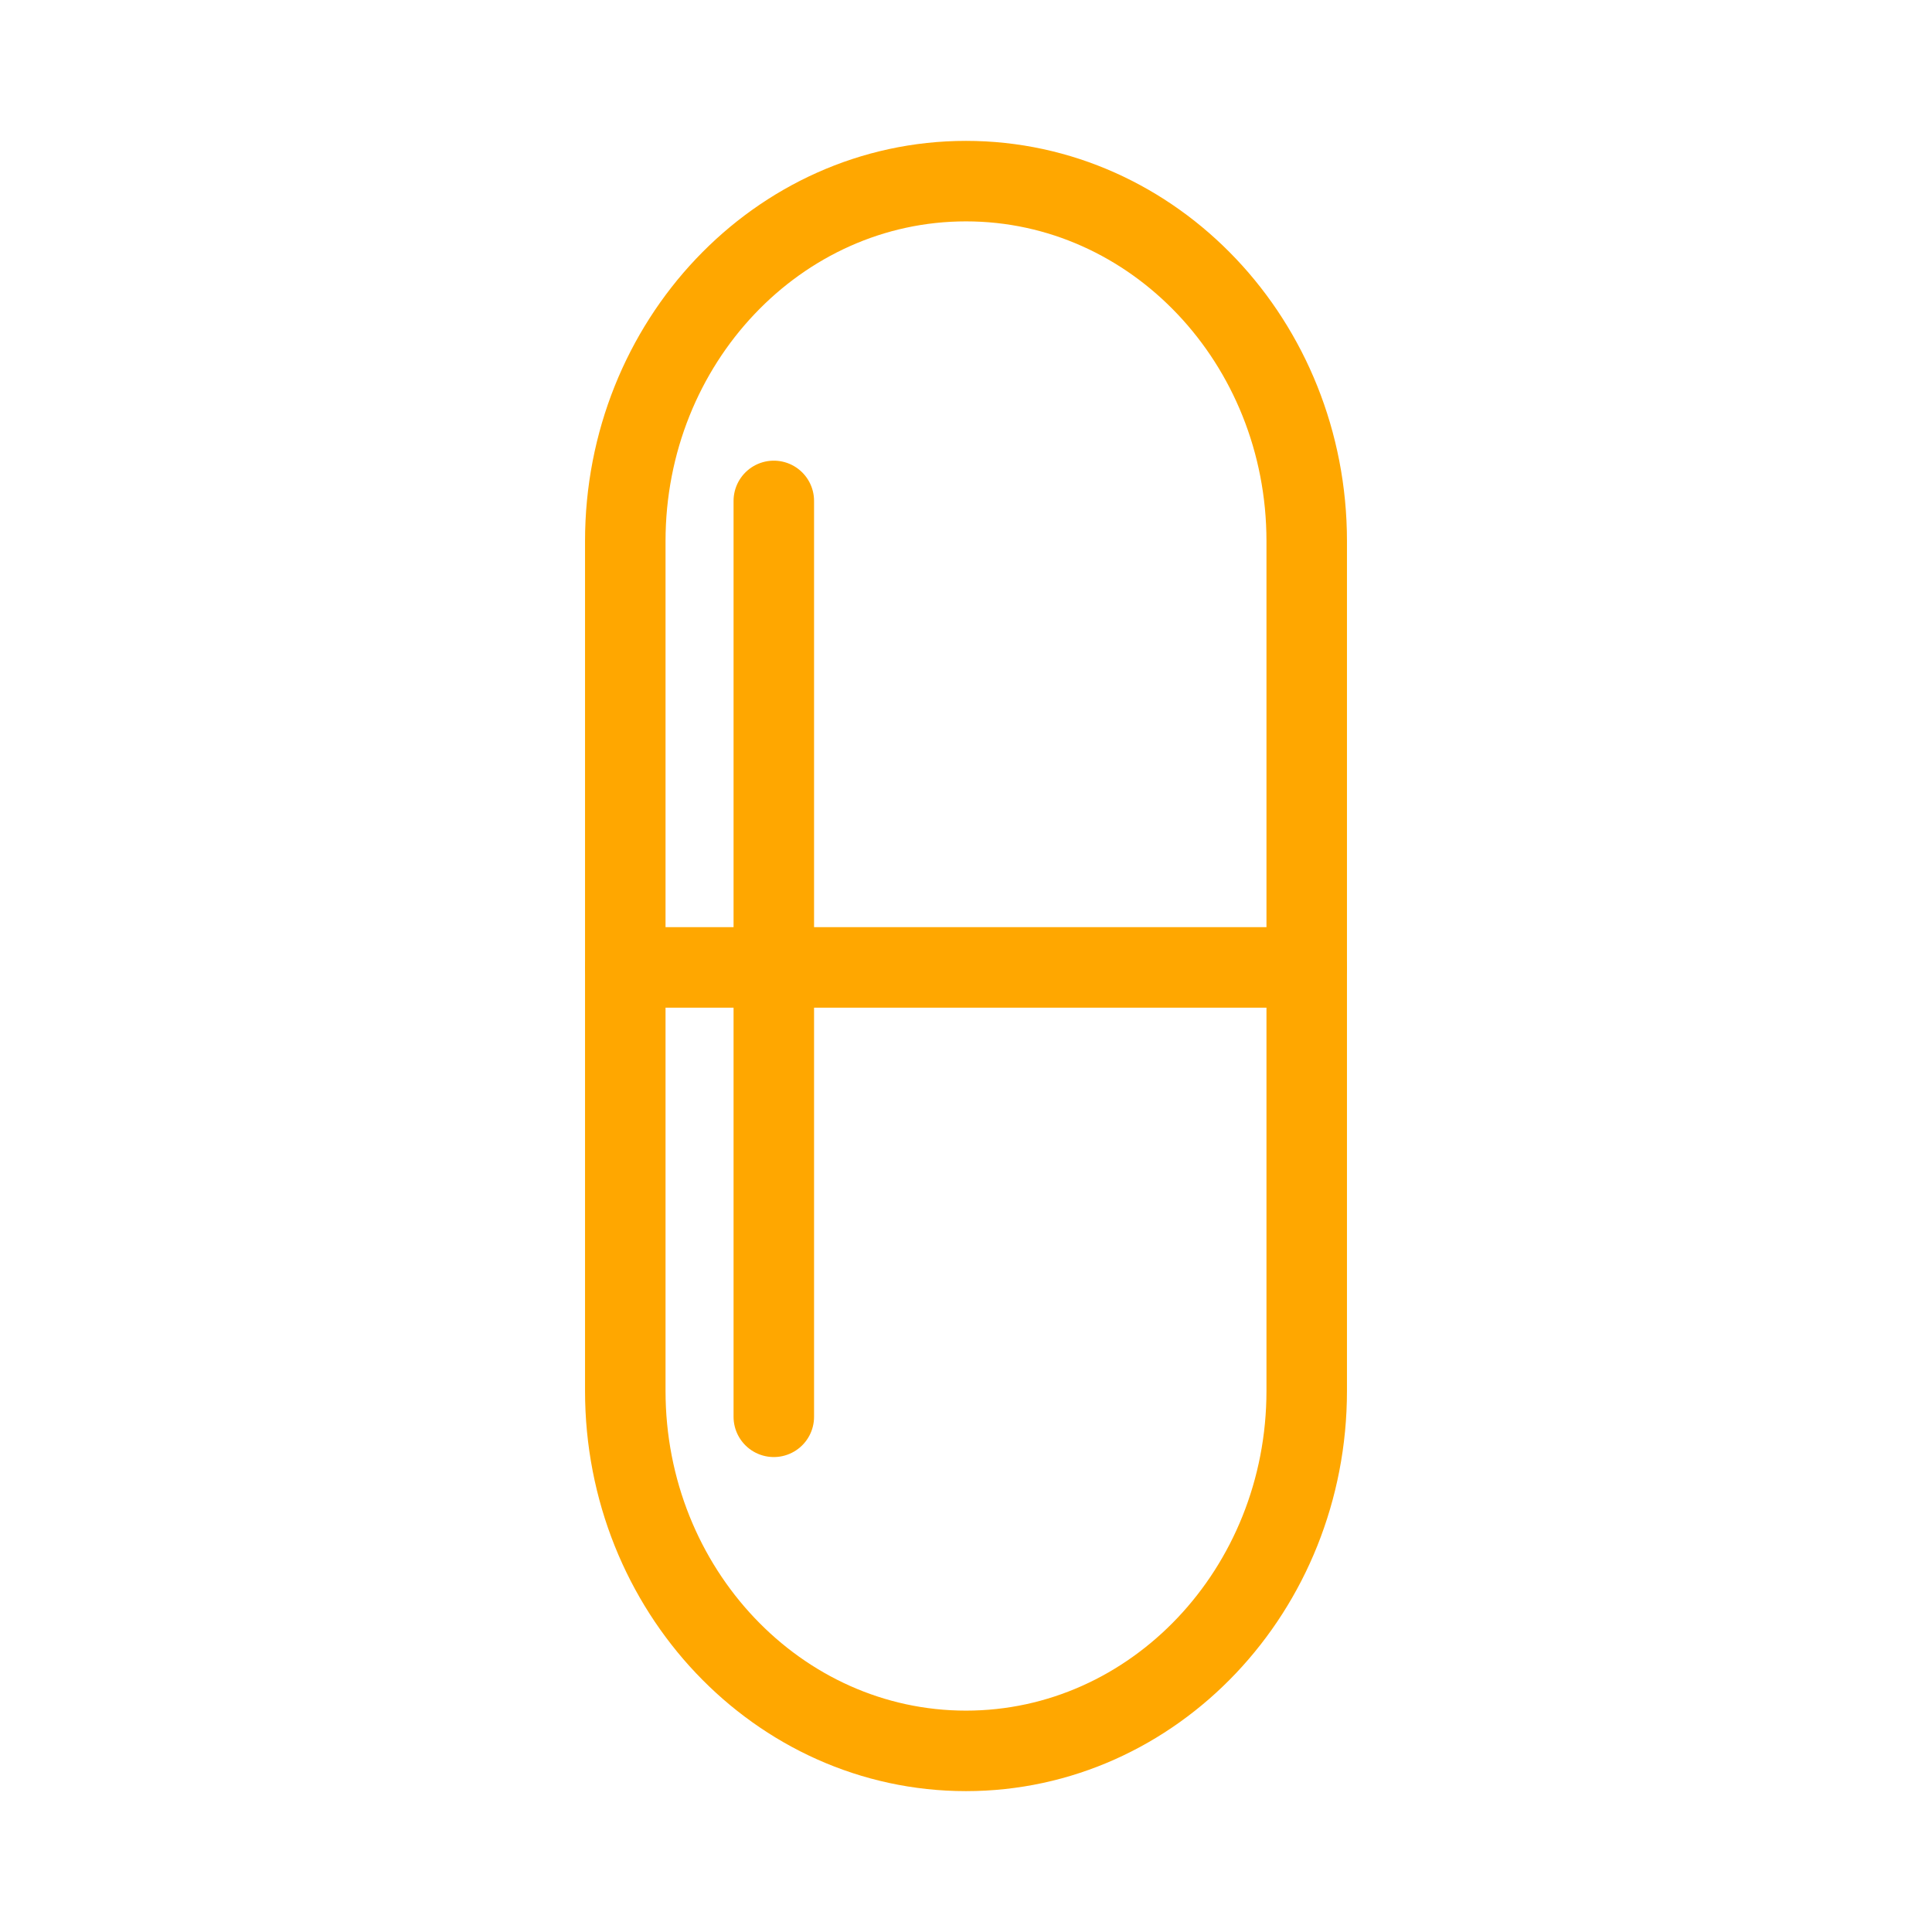
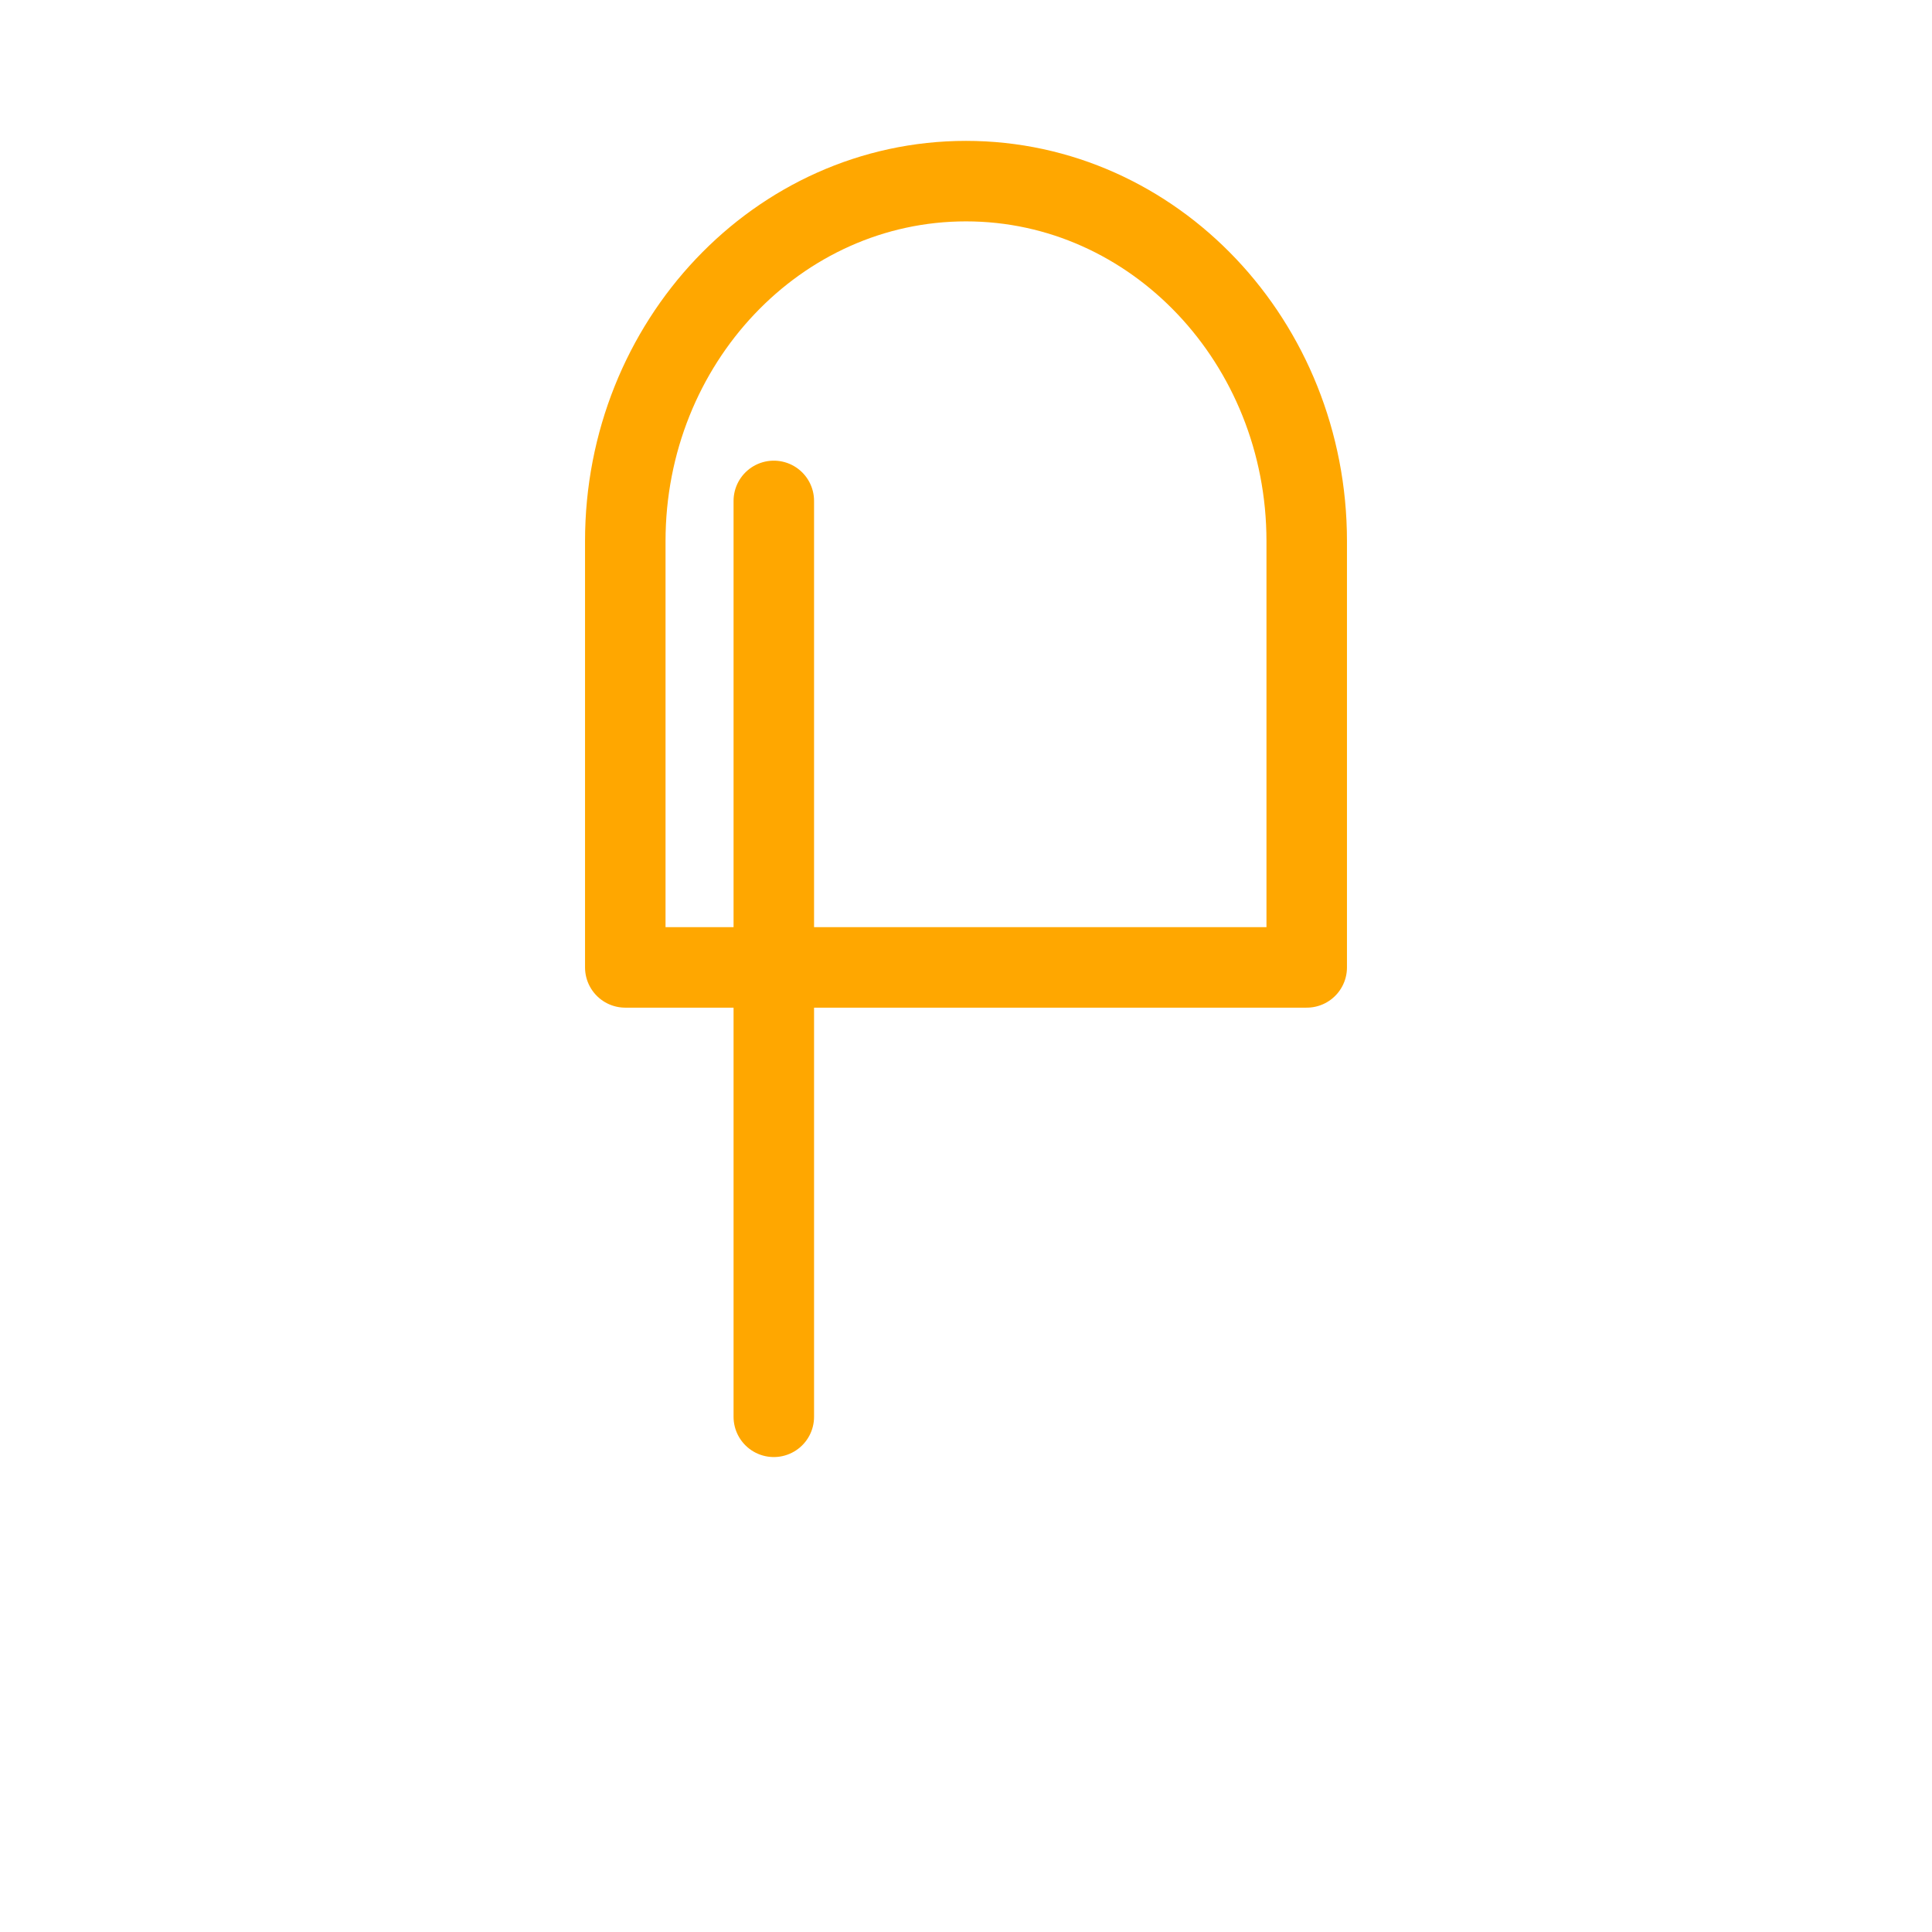
<svg xmlns="http://www.w3.org/2000/svg" id="uuid-10885b01-51c8-4aee-ad75-bf074bc4cc1a" data-name="Layer 1" viewBox="0 0 96 96">
  <defs>
    <style>
      .uuid-f0d5b838-1c11-4678-840d-005c3205c930 {
        fill: none;
        stroke: #ffa700;
        stroke-linecap: round;
        stroke-linejoin: round;
        stroke-width: 4px;
      }
    </style>
  </defs>
-   <path class="uuid-f0d5b838-1c11-4678-840d-005c3205c930" d="M31.07,48.07v21.04c0,9.88,7.59,17.89,16.93,17.89s16.93-8.01,16.93-17.89v-21.04" />
  <path class="uuid-f0d5b838-1c11-4678-840d-005c3205c930" d="M64.93,48.07v-21.18c0-9.88-7.59-17.89-16.93-17.89s-16.93,8.01-16.93,17.89v21.18h33.86Z" />
  <path class="uuid-f0d5b838-1c11-4678-840d-005c3205c930" d="M38.45,24.89v45.51" />
</svg>